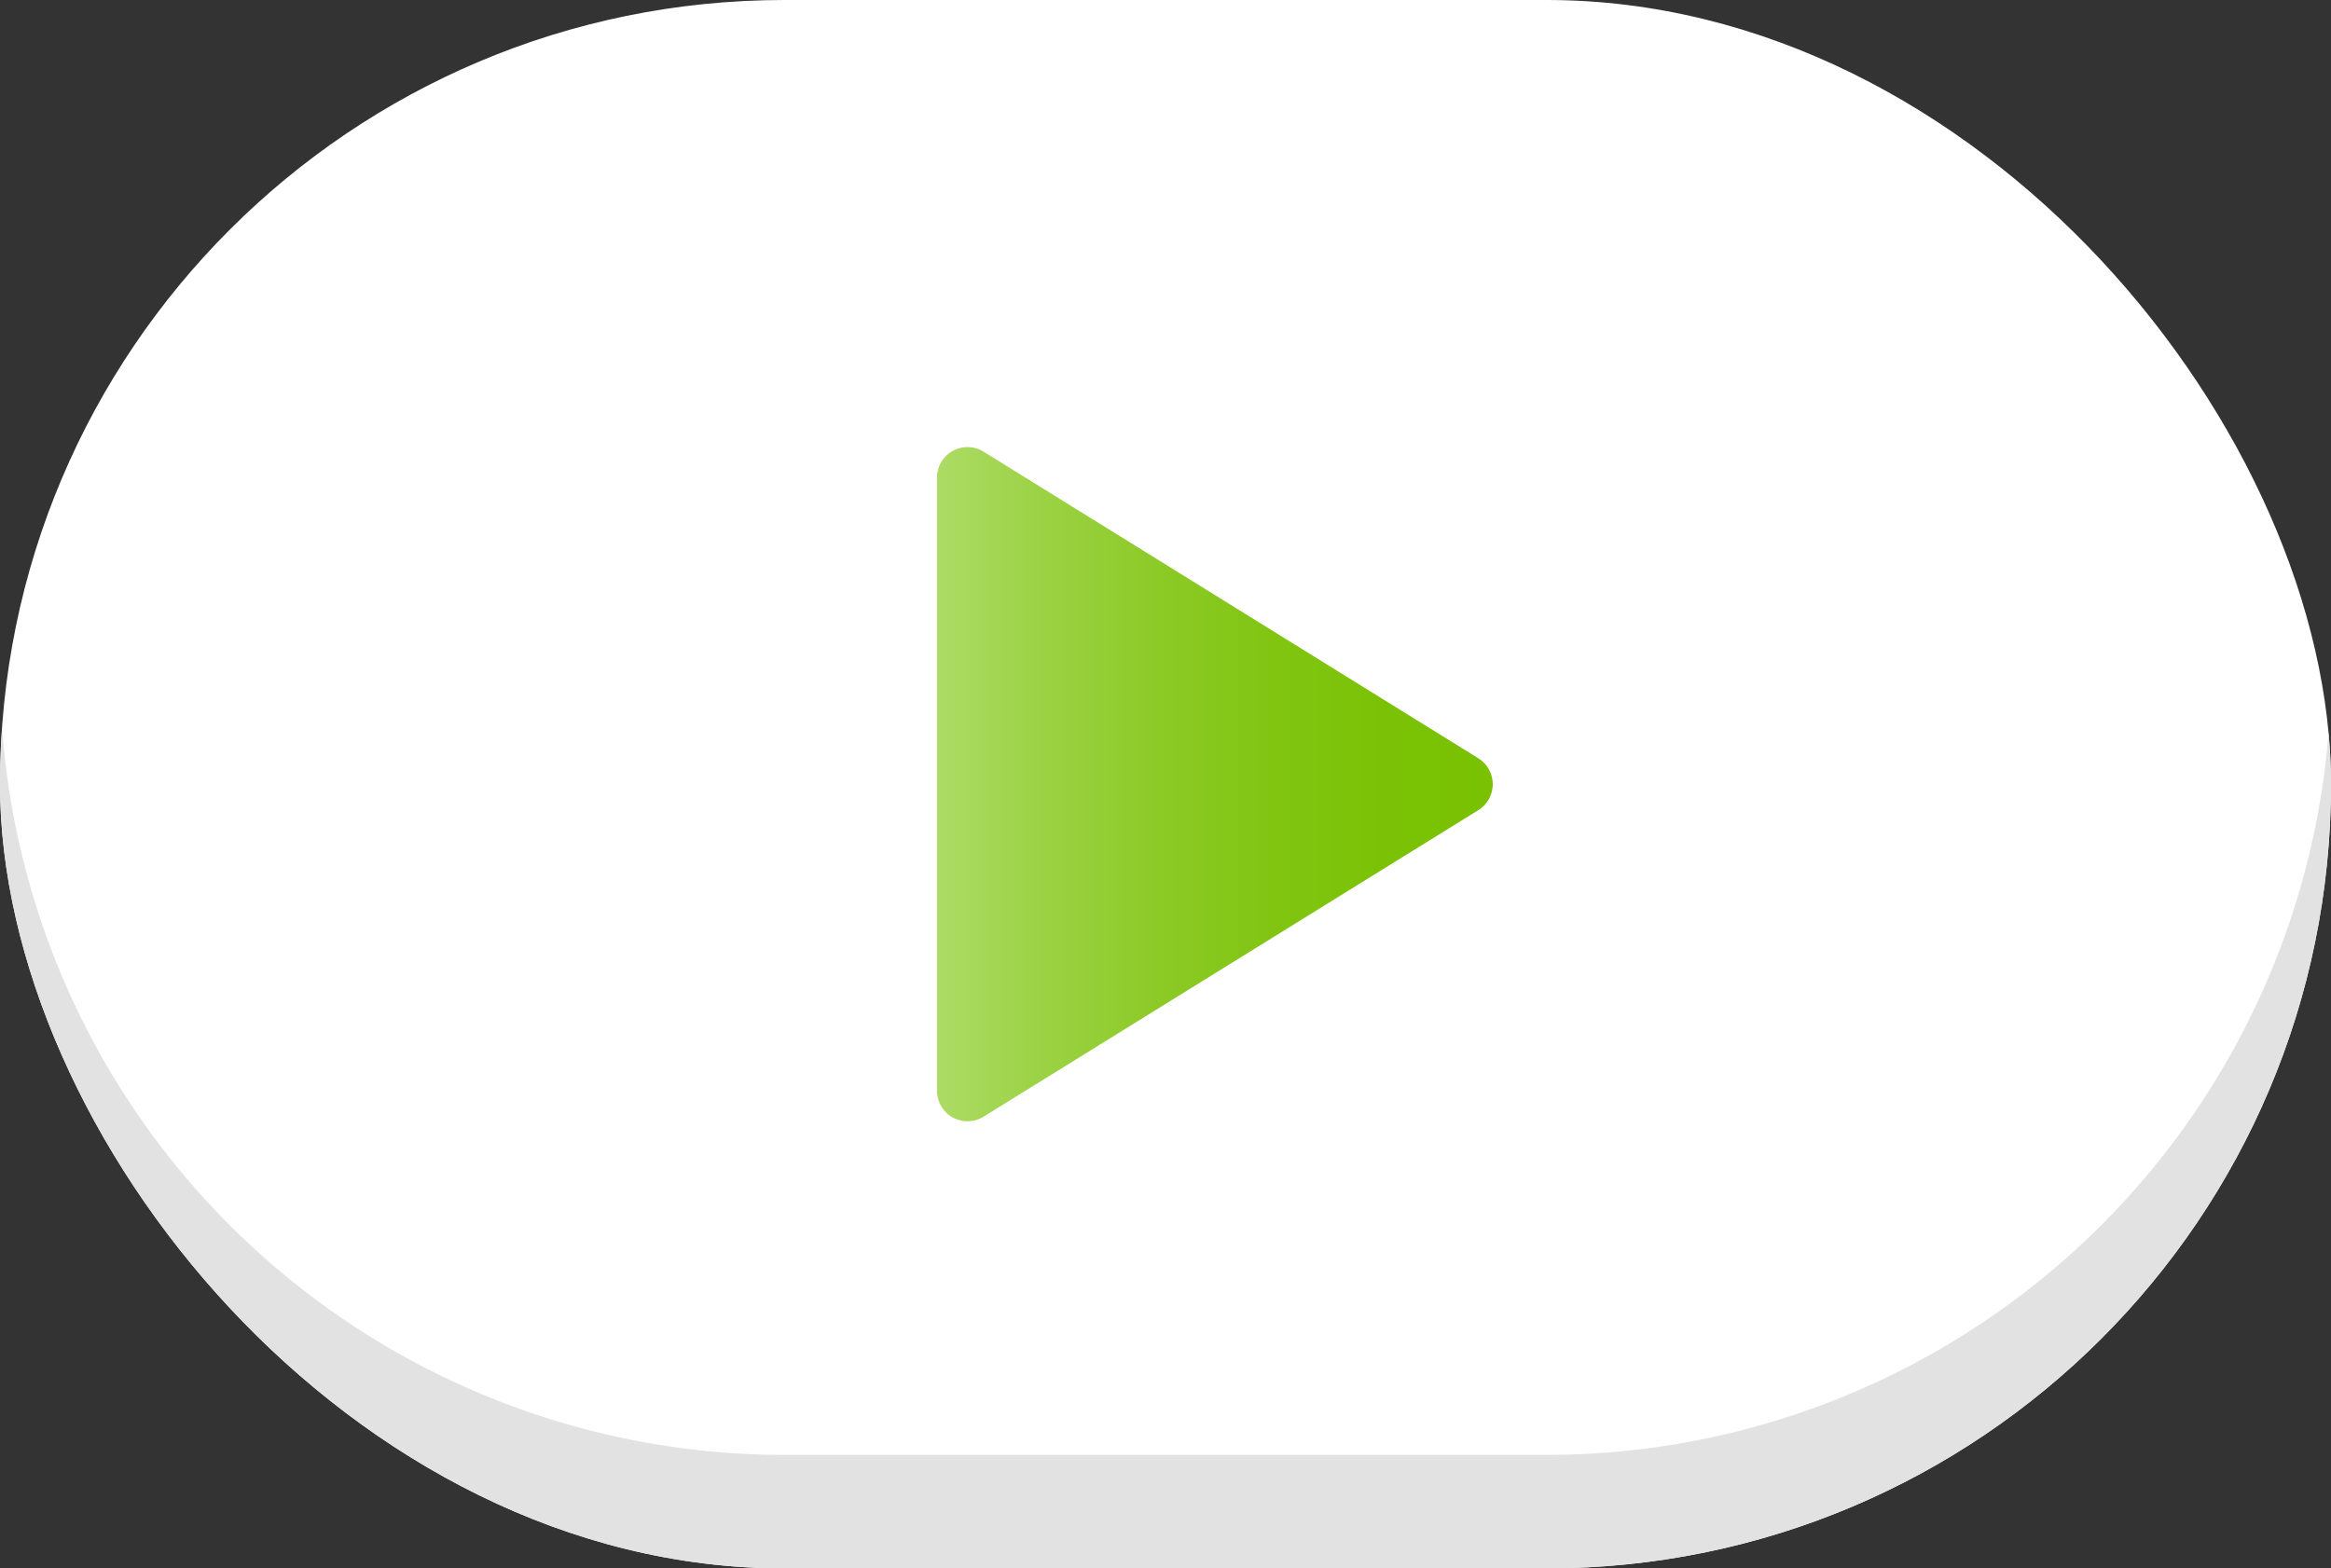
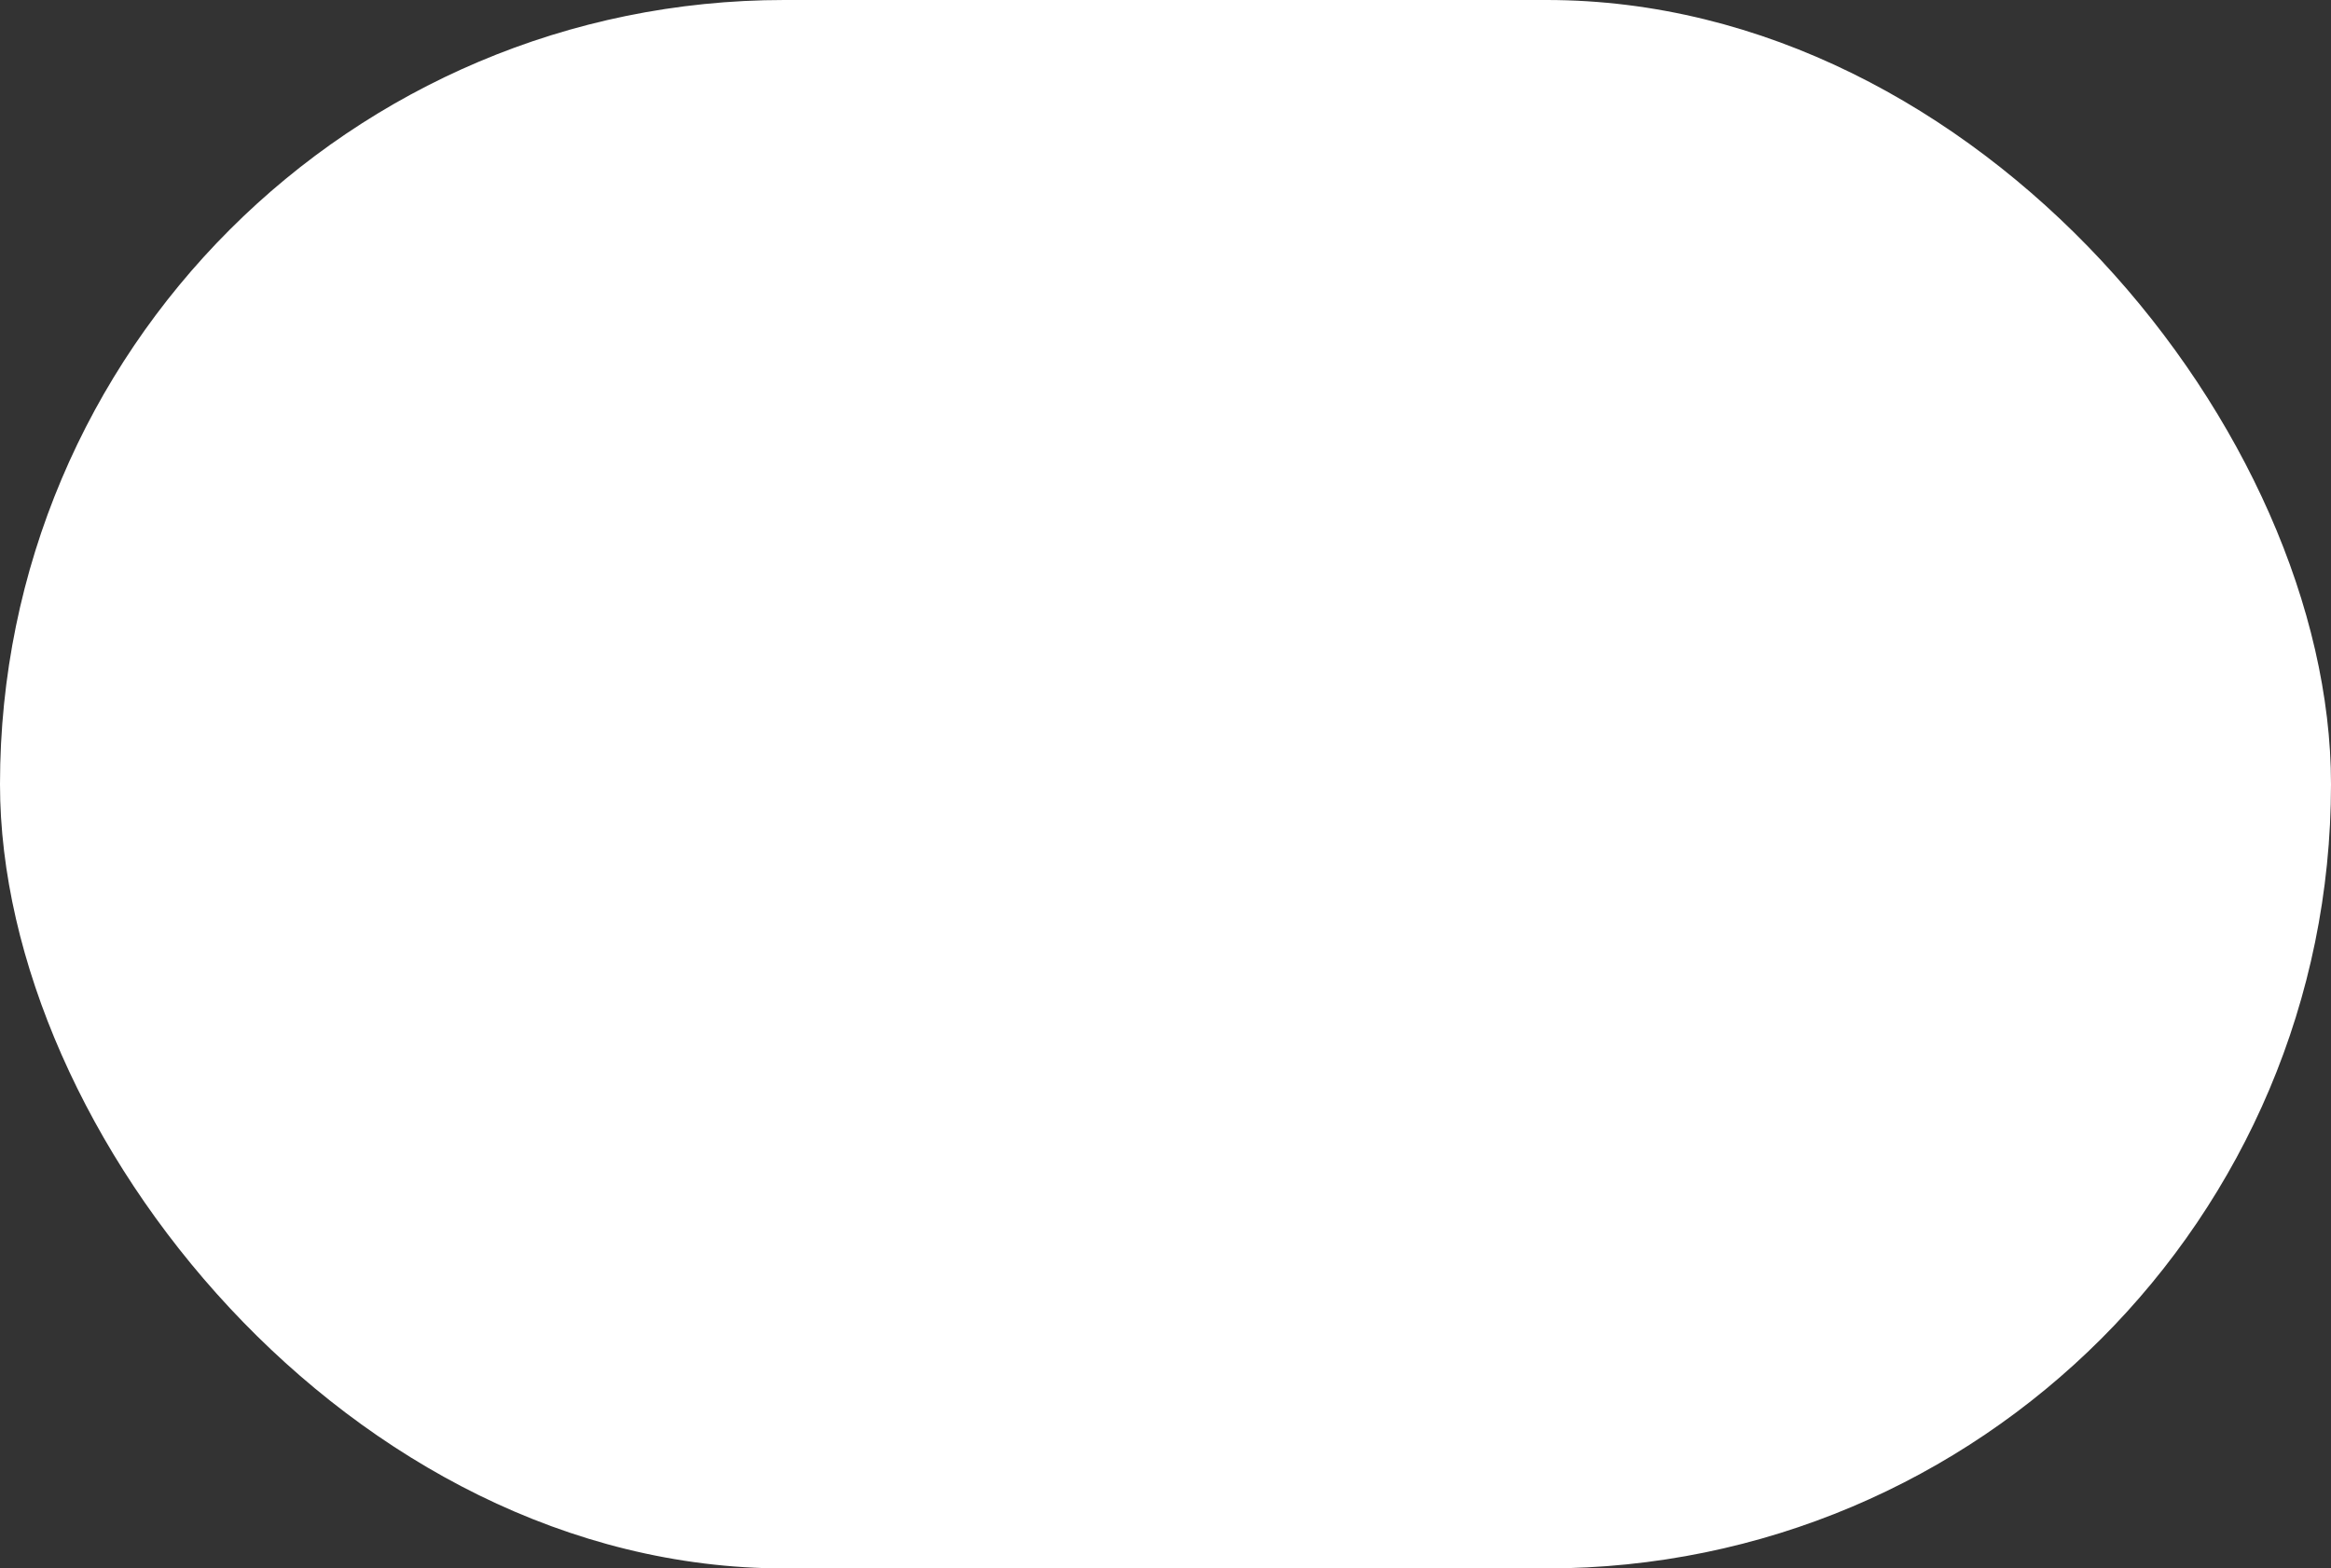
<svg xmlns="http://www.w3.org/2000/svg" width="38.141" height="25.668" viewBox="0 0 38.141 25.668">
  <rect x="0" y="0" width="38.141" height="25.668" fill="#333333" stroke="none" />
  <defs>
    <clipPath id="clip-path">
-       <rect id="Rectangle_31" data-name="Rectangle 31" width="38.141" height="25.668" rx="12.834" transform="translate(751.347 1742.183)" fill="#fff" />
-     </clipPath>
+       </clipPath>
    <linearGradient id="linear-gradient" y1="0.5" x2="1" y2="0.5" gradientUnits="objectBoundingBox">
      <stop offset="0" stop-color="#addb66" />
      <stop offset="0.192" stop-color="#9bd243" />
      <stop offset="0.398" stop-color="#8cca27" />
      <stop offset="0.603" stop-color="#81c512" />
      <stop offset="0.805" stop-color="#7bc206" />
      <stop offset="1" stop-color="#79c102" />
    </linearGradient>
  </defs>
  <g id="Group_95" data-name="Group 95" transform="translate(-751.347 -1742.183)">
    <g id="Group_94" data-name="Group 94">
      <rect id="Rectangle_30" data-name="Rectangle 30" width="38.141" height="25.668" rx="12.834" transform="translate(751.347 1742.183)" fill="#fff" />
      <g id="Group_93" data-name="Group 93" clip-path="url(#clip-path)">
-         <path id="Path_67" data-name="Path 67" d="M751.347,1753.159h0a12.834,12.834,0,0,0,12.834,12.834h12.473a12.834,12.834,0,0,0,12.834-12.834h0V1773.1H751.347v-19.937Z" fill="#e2e2e2" />
-       </g>
+         </g>
    </g>
-     <path id="Path_68" data-name="Path 68" d="M767.441,1749.575l8.094,5.017a.5.5,0,0,1,0,.85l-8.094,5.016a.5.5,0,0,1-.763-.425V1750A.5.5,0,0,1,767.441,1749.575Z" fill="url(#linear-gradient)" />
  </g>
</svg>